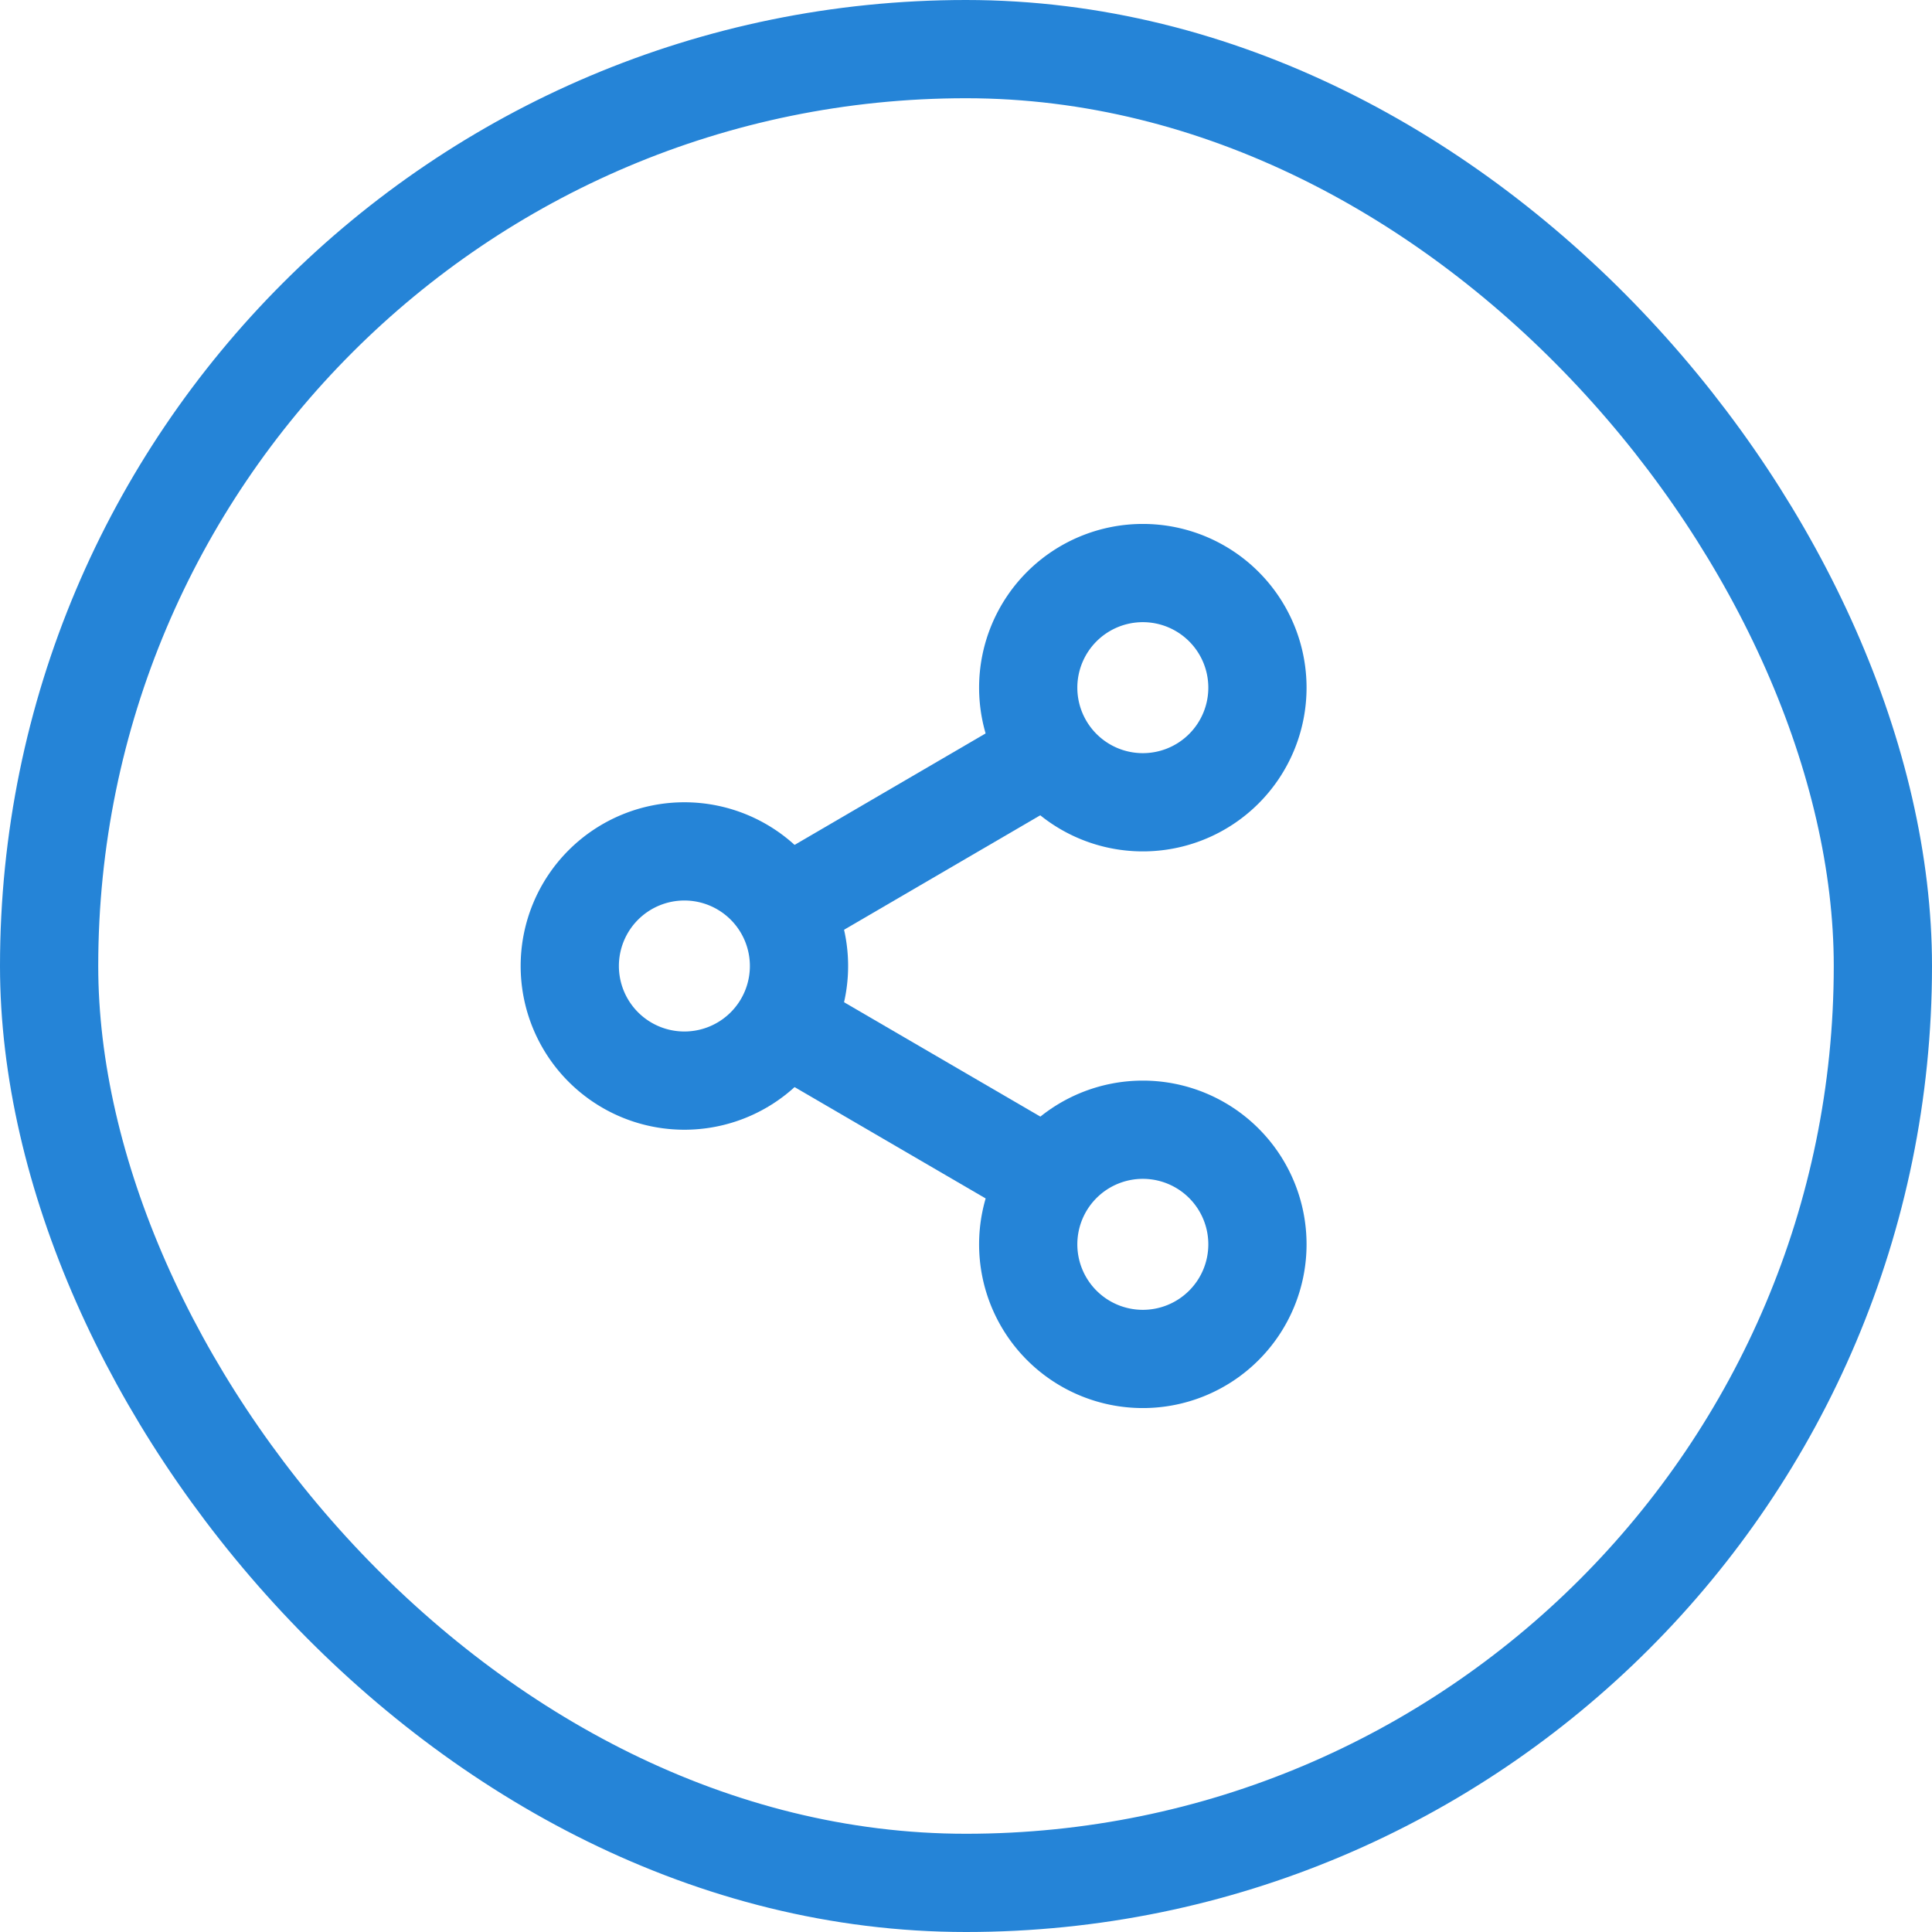
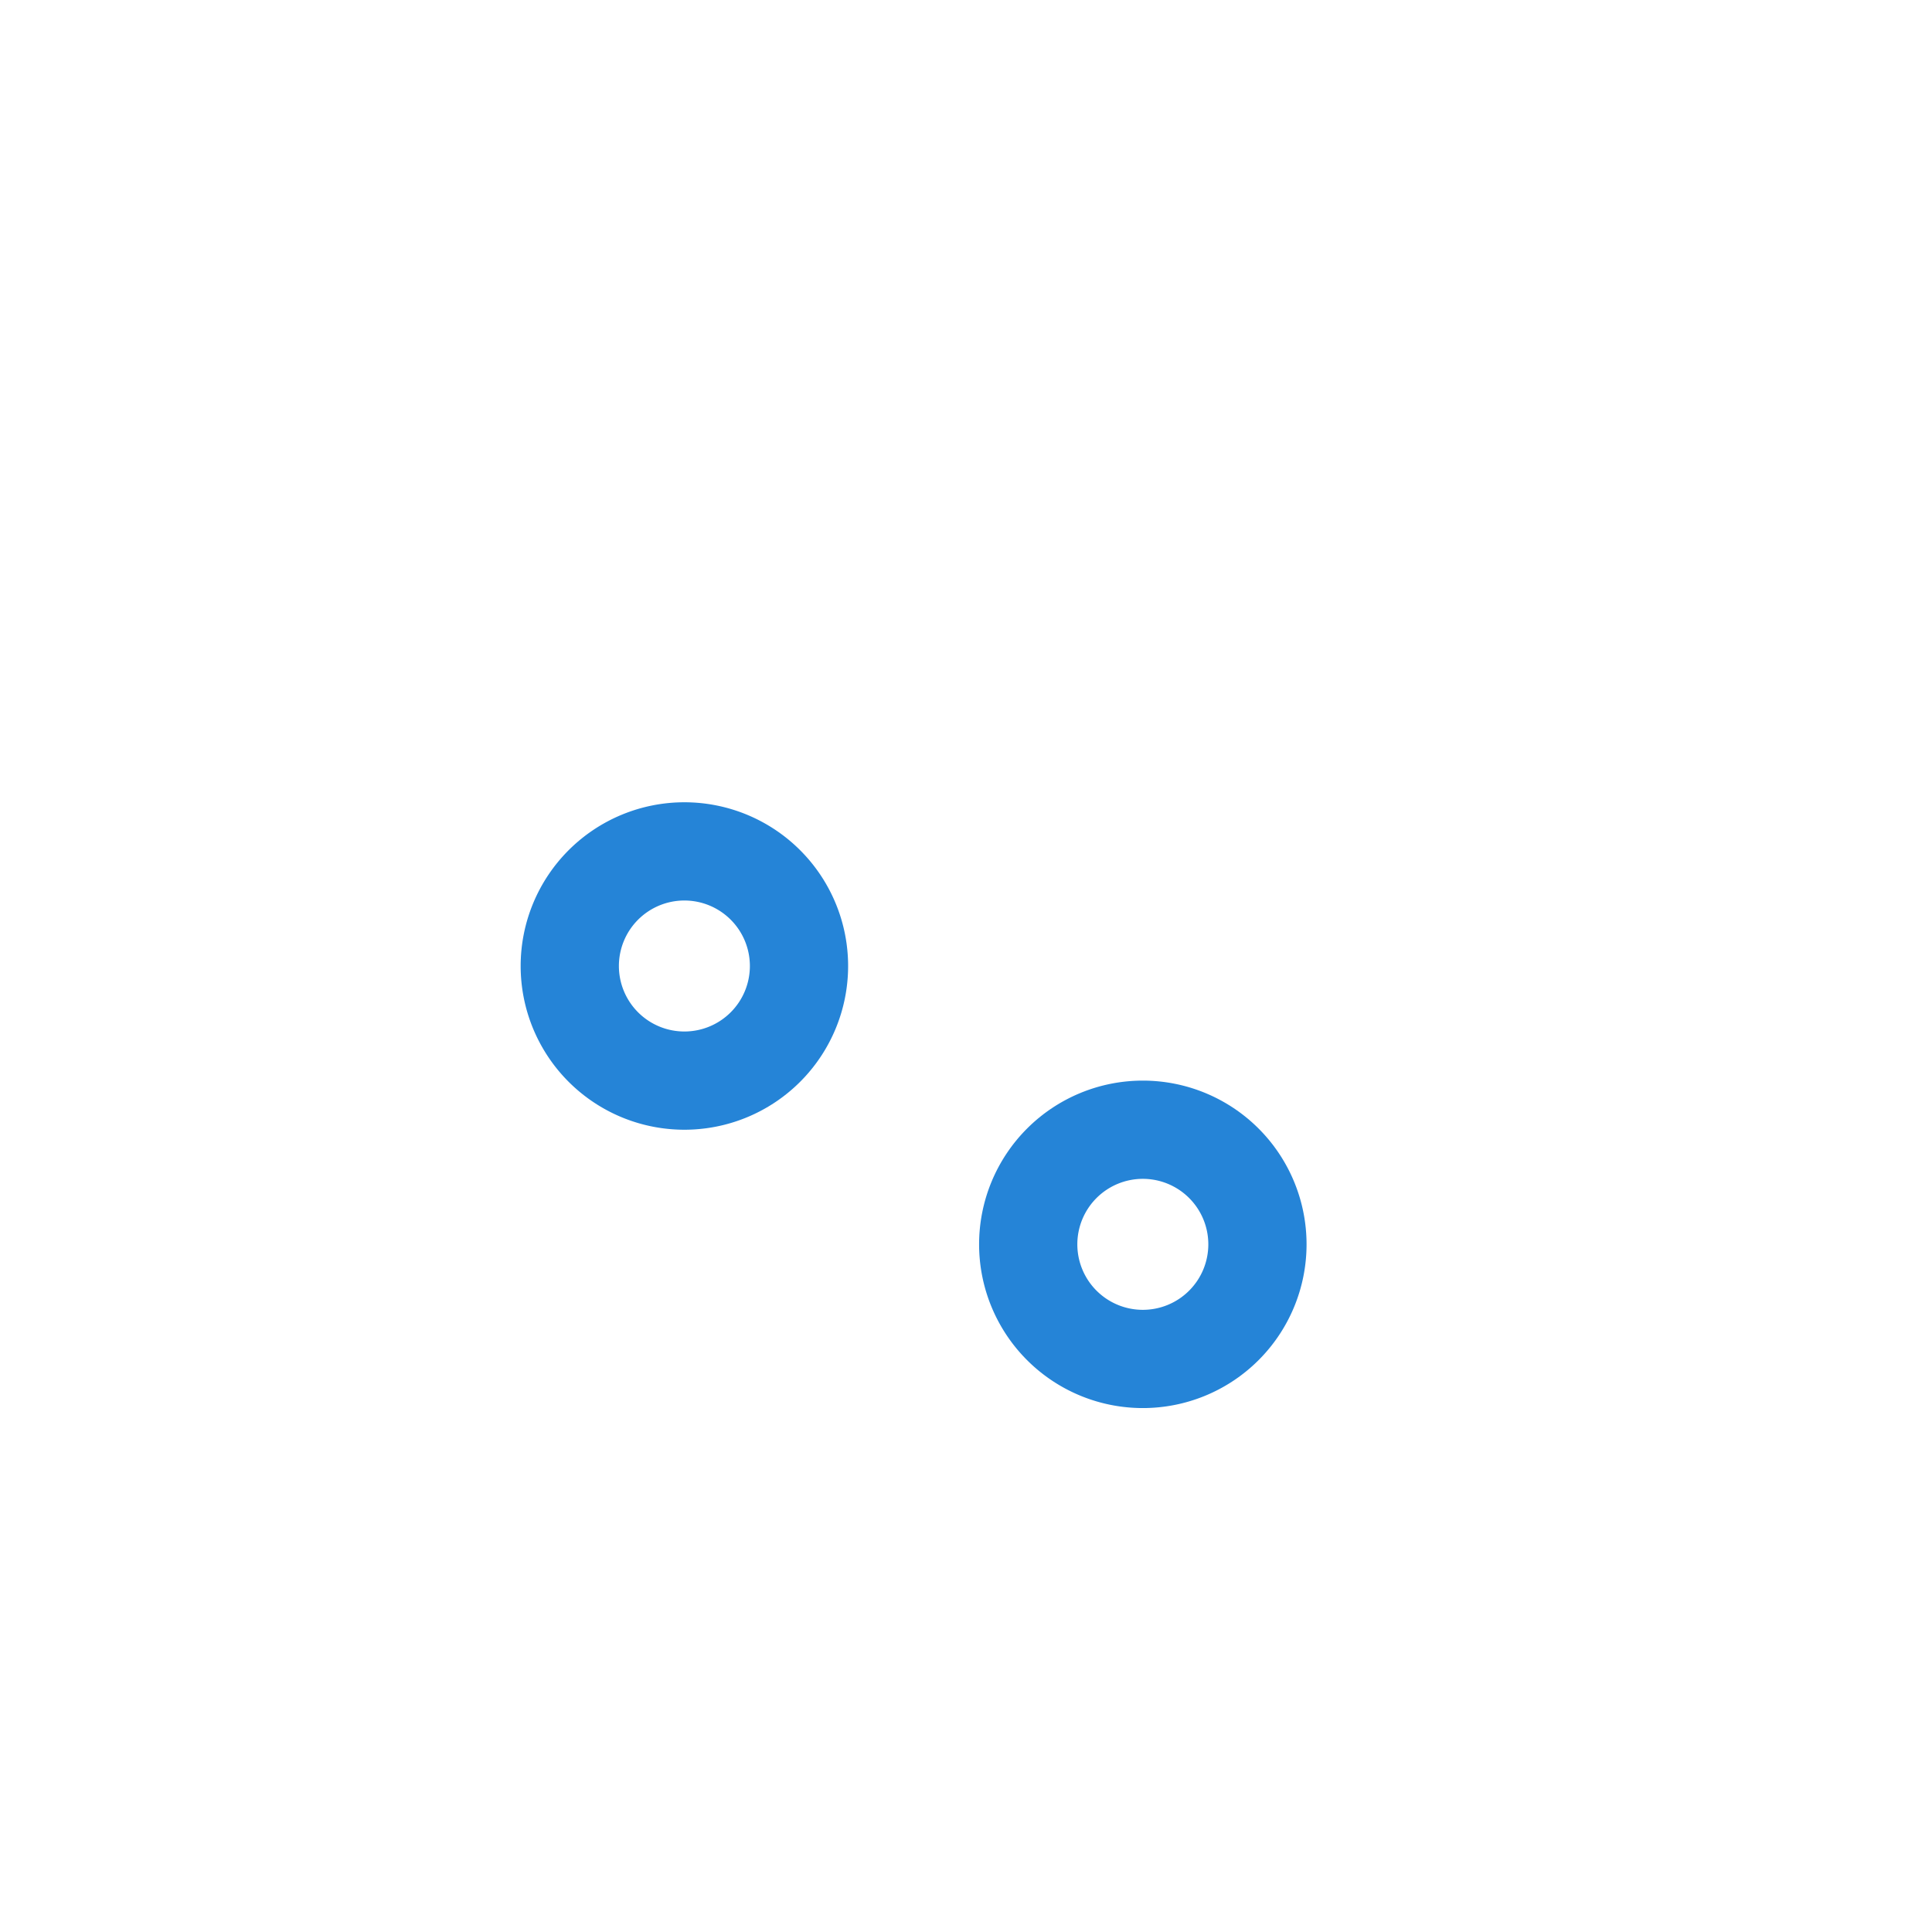
<svg xmlns="http://www.w3.org/2000/svg" width="59" height="59" viewBox="0 0 59 59">
  <g id="share" transform="translate(-1359 -587)">
    <g id="Rectangle_764" data-name="Rectangle 764" transform="translate(1359 587)" fill="none" stroke="#2584d7" stroke-width="3">
-       <rect width="59" height="59" rx="29.5" stroke="none" />
-       <rect x="1.5" y="1.5" width="56" height="56" rx="28" fill="none" />
-     </g>
+       </g>
    <g id="Icon_feather-share-2" data-name="Icon feather-share-2" transform="translate(1371.9 599.5)">
-       <path id="Path_288" data-name="Path 288" d="M29.5,6.5A3.5,3.5,0,1,1,26,3,3.5,3.5,0,0,1,29.5,6.5Z" transform="translate(-4 2)" fill="none" stroke="#2584d7" stroke-linecap="round" stroke-linejoin="round" stroke-width="3" />
      <path id="Path_289" data-name="Path 289" d="M11.5,17A3.5,3.5,0,1,1,8,13.5,3.5,3.5,0,0,1,11.5,17Z" fill="none" stroke="#2584d7" stroke-linecap="round" stroke-linejoin="round" stroke-width="3" />
      <path id="Path_290" data-name="Path 290" d="M29.5,27.5A3.5,3.5,0,1,1,26,24,3.5,3.5,0,0,1,29.5,27.5Z" transform="translate(-4 -2)" fill="none" stroke="#2584d7" stroke-linecap="round" stroke-linejoin="round" stroke-width="3" />
-       <path id="Path_291" data-name="Path 291" d="M12.885,20.265,19.295,24" transform="translate(-1 -1)" fill="none" stroke="#2584d7" stroke-linecap="round" stroke-linejoin="round" stroke-width="3" />
-       <path id="Path_292" data-name="Path 292" d="M19.295,9.765l-6.41,3.74" transform="translate(-1 1.23)" fill="none" stroke="#2584d7" stroke-linecap="round" stroke-linejoin="round" stroke-width="3" />
    </g>
  </g>
</svg>